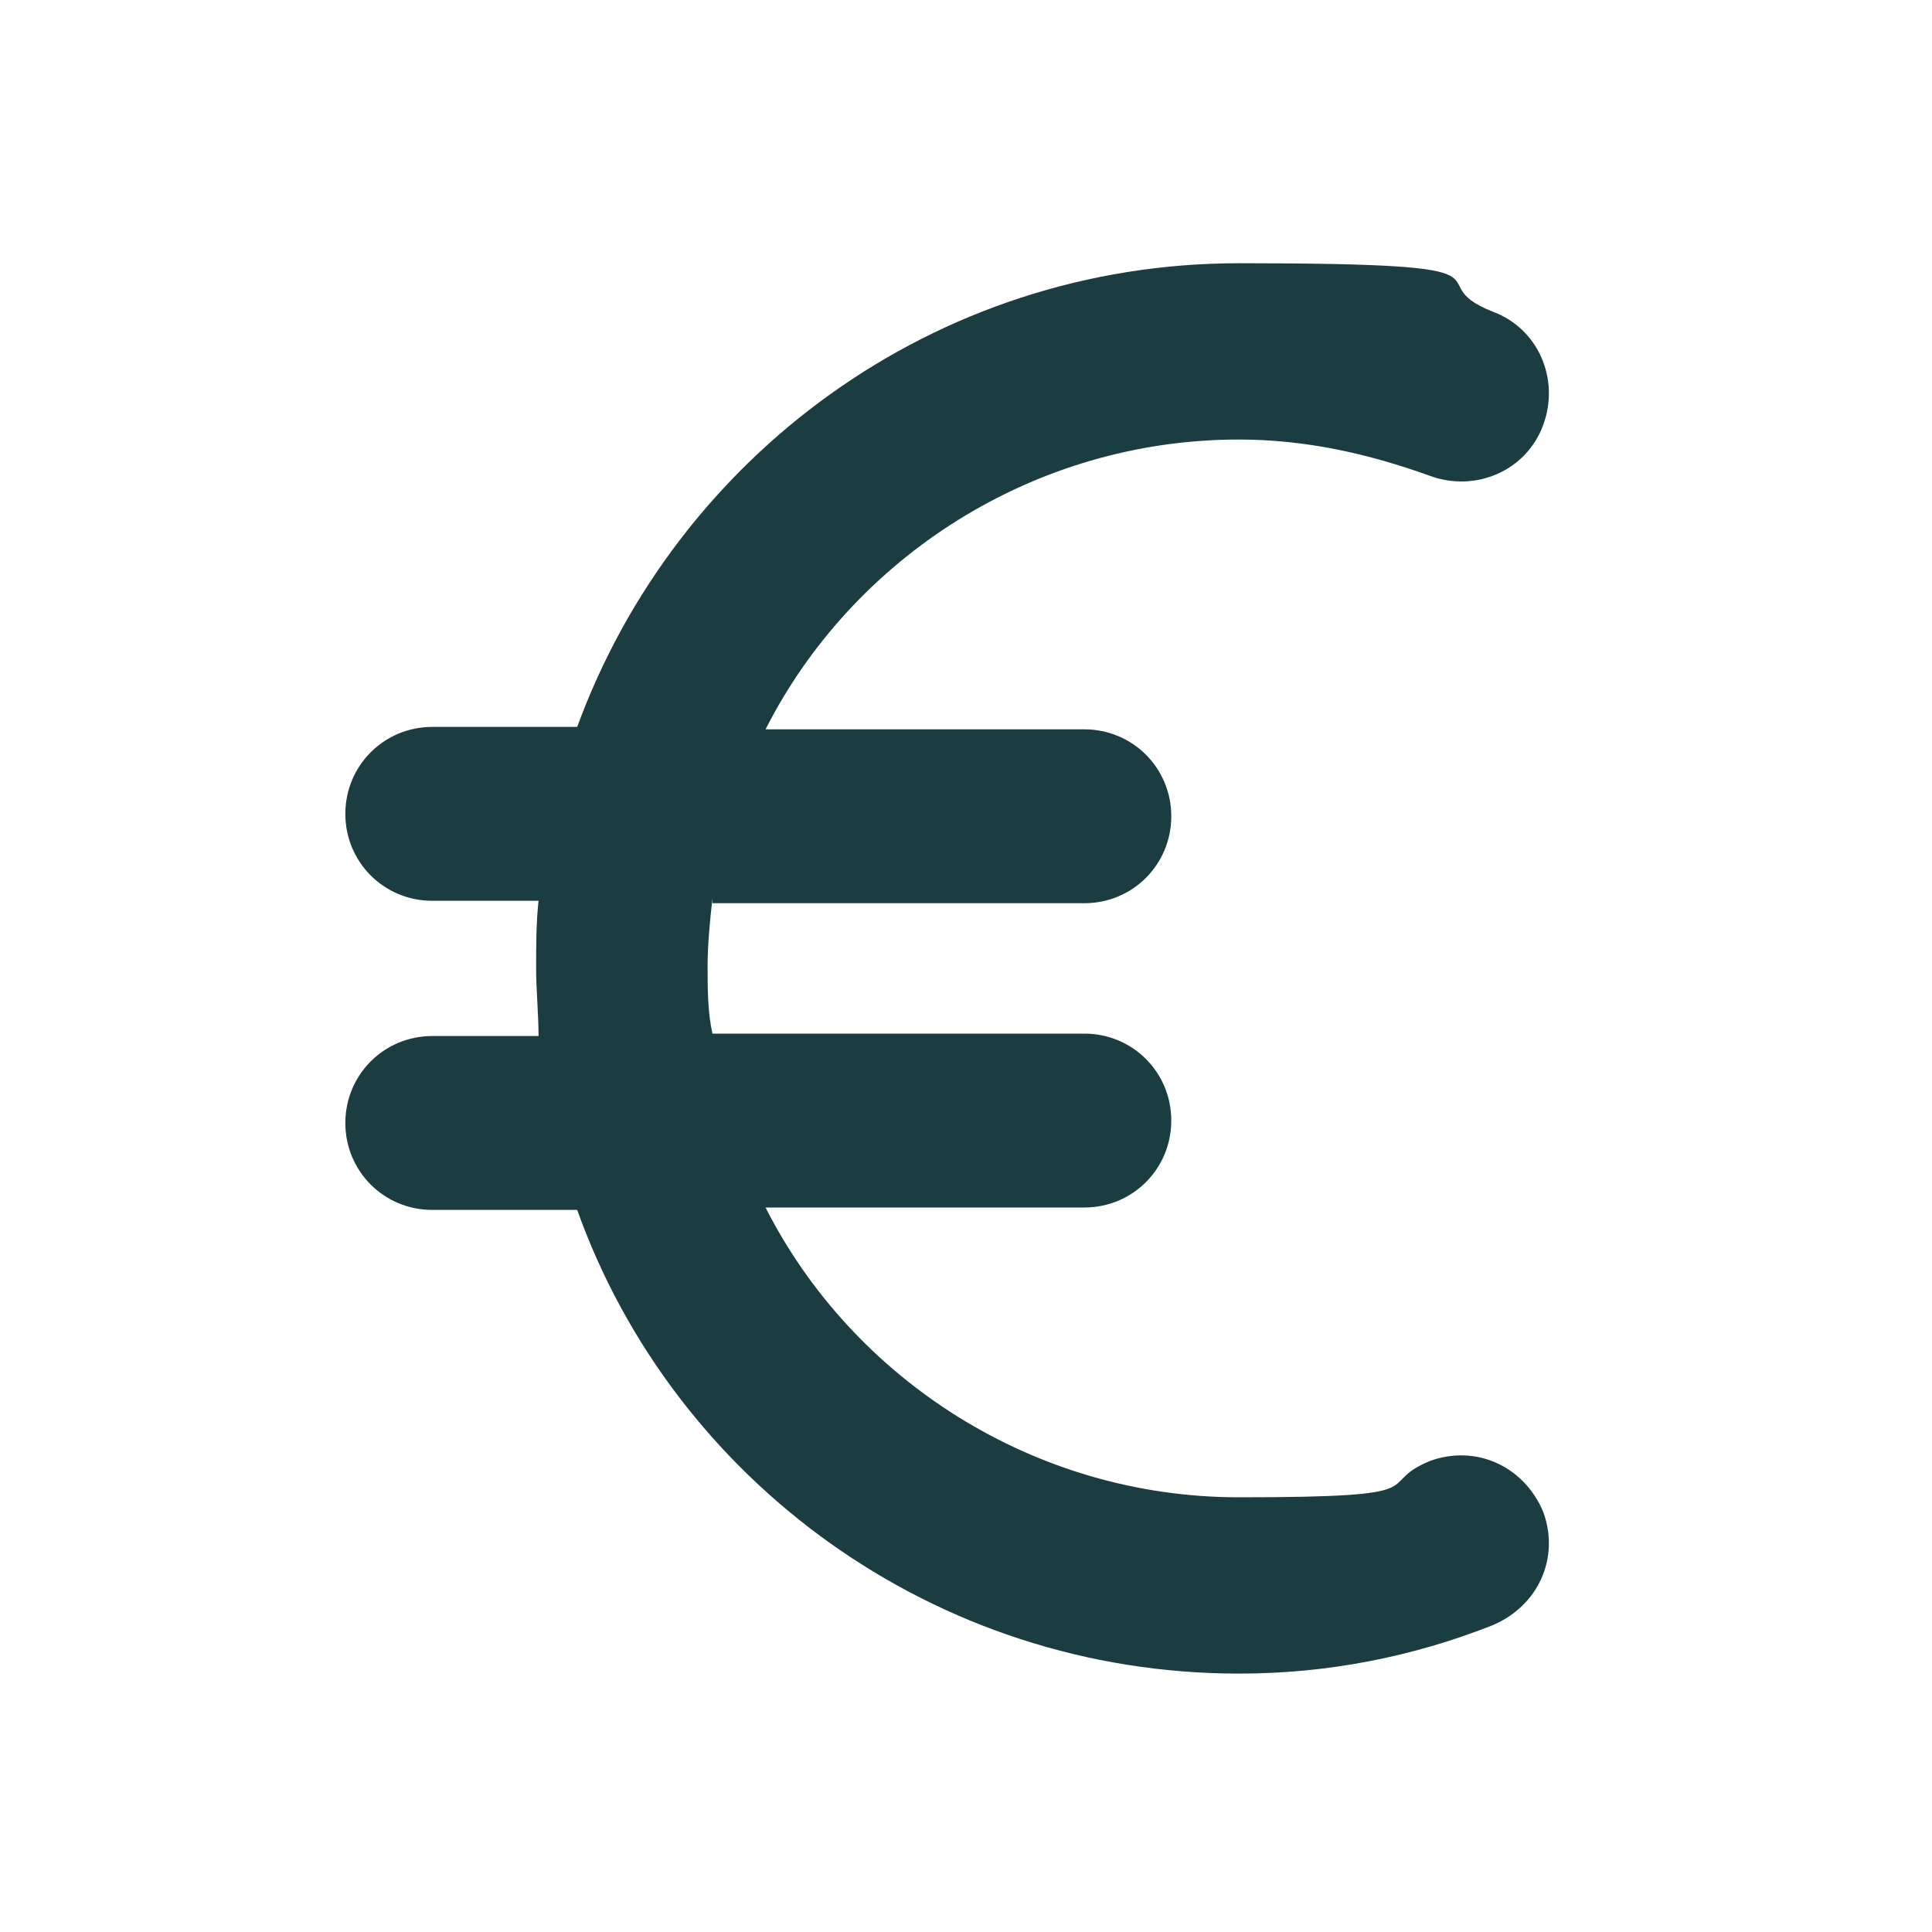
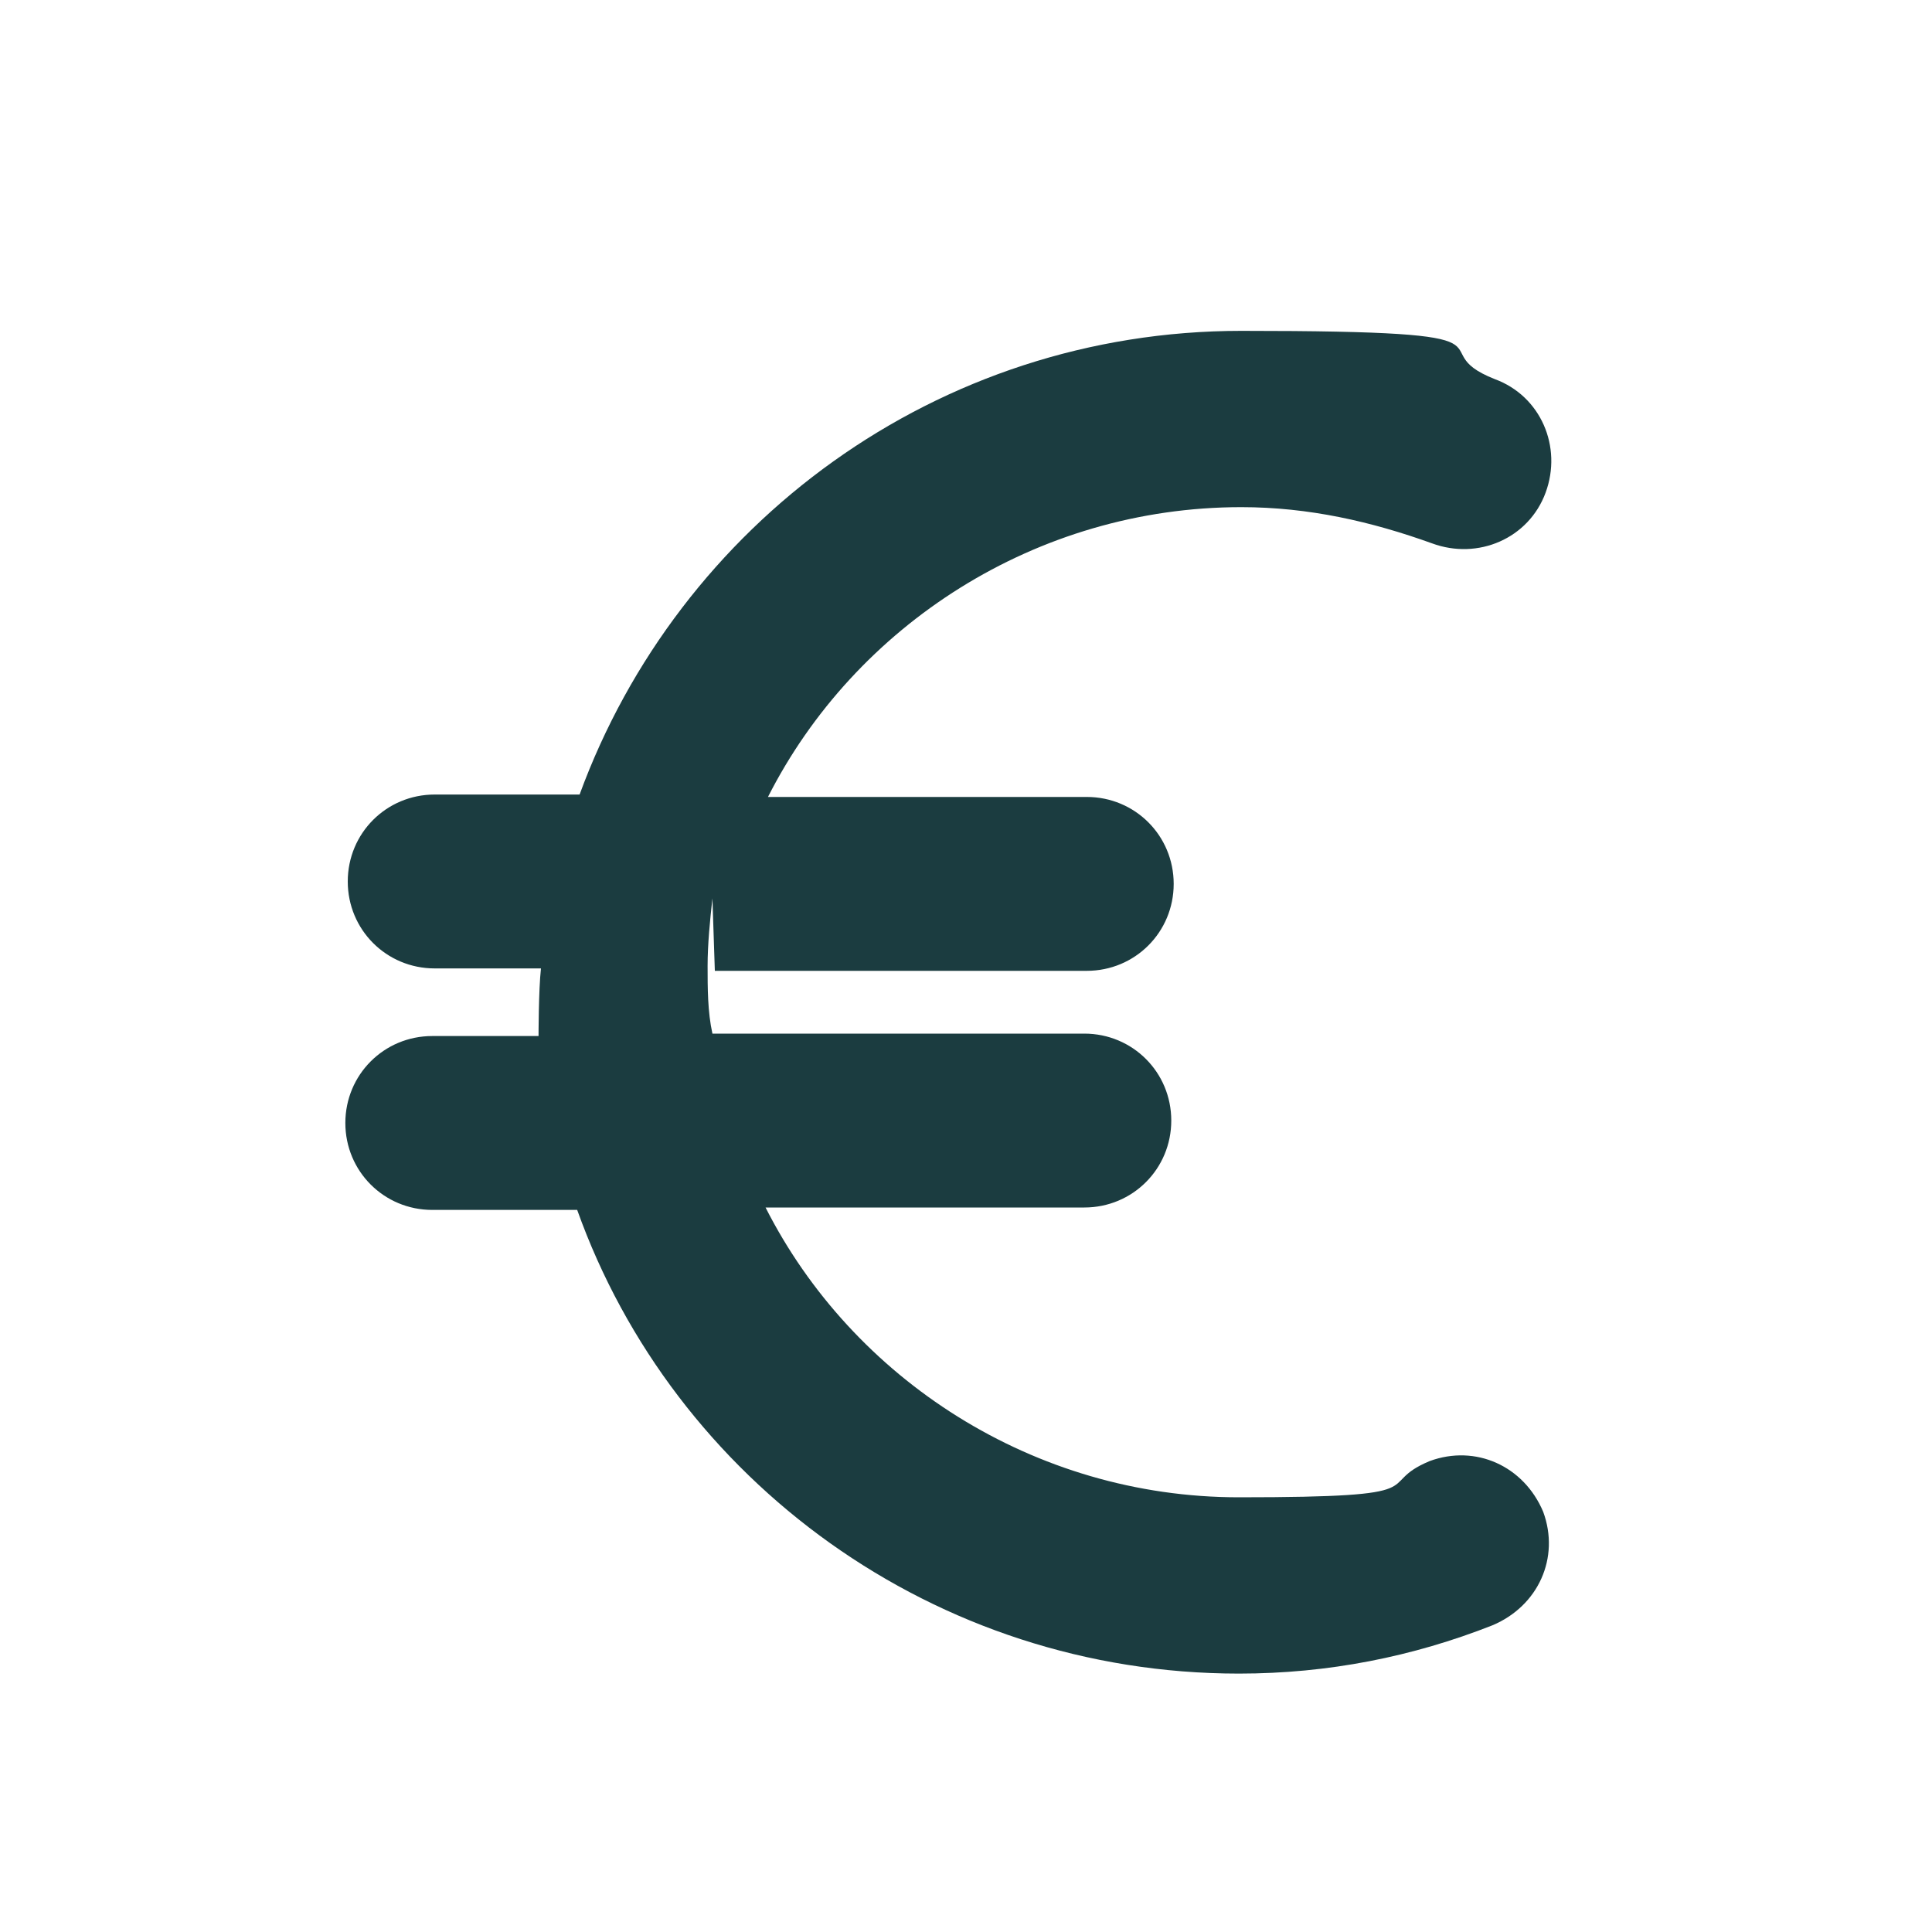
<svg xmlns="http://www.w3.org/2000/svg" id="Layer_1" version="1.1" viewBox="0 0 80 80">
  <defs>
    <style> .st0 { fill: #1b3c40; } </style>
  </defs>
-   <path class="st0" d="M29.5,37.2c-.1.9-.2,1.9-.2,2.8s0,1.9.2,2.8h15.4c2,0,3.6,1.6,3.6,3.6s-1.6,3.6-3.6,3.6h-13.2c3.6,7.1,11.1,12,19.6,12s5.5-.5,7.9-1.5c1.9-.7,3.9.2,4.7,2.1.7,1.9-.2,3.9-2.1,4.7-3.3,1.3-6.8,2-10.5,2-12.6,0-23.4-8-27.4-19.2h-6c-2,0-3.6-1.6-3.6-3.6s1.6-3.6,3.6-3.6h4.4c0-.9-.1-1.9-.1-2.8s0-1.9.1-2.8h-4.4c-2,0-3.6-1.6-3.6-3.6s1.6-3.6,3.6-3.6h6c4.1-11.2,14.8-19.2,27.4-19.2s7.2.7,10.5,2c1.9.7,2.8,2.8,2.1,4.7-.7,1.9-2.8,2.8-4.7,2.1-2.5-.9-5.1-1.5-7.9-1.5-8.5,0-16,4.9-19.6,12h13.2c2,0,3.6,1.6,3.6,3.6s-1.6,3.6-3.6,3.6h-15.4Z" />
+   <path class="st0" d="M29.5,37.2c-.1.9-.2,1.9-.2,2.8s0,1.9.2,2.8h15.4c2,0,3.6,1.6,3.6,3.6s-1.6,3.6-3.6,3.6h-13.2c3.6,7.1,11.1,12,19.6,12s5.5-.5,7.9-1.5c1.9-.7,3.9.2,4.7,2.1.7,1.9-.2,3.9-2.1,4.7-3.3,1.3-6.8,2-10.5,2-12.6,0-23.4-8-27.4-19.2h-6c-2,0-3.6-1.6-3.6-3.6s1.6-3.6,3.6-3.6h4.4s0-1.9.1-2.8h-4.4c-2,0-3.6-1.6-3.6-3.6s1.6-3.6,3.6-3.6h6c4.1-11.2,14.8-19.2,27.4-19.2s7.2.7,10.5,2c1.9.7,2.8,2.8,2.1,4.7-.7,1.9-2.8,2.8-4.7,2.1-2.5-.9-5.1-1.5-7.9-1.5-8.5,0-16,4.9-19.6,12h13.2c2,0,3.6,1.6,3.6,3.6s-1.6,3.6-3.6,3.6h-15.4Z" />
</svg>